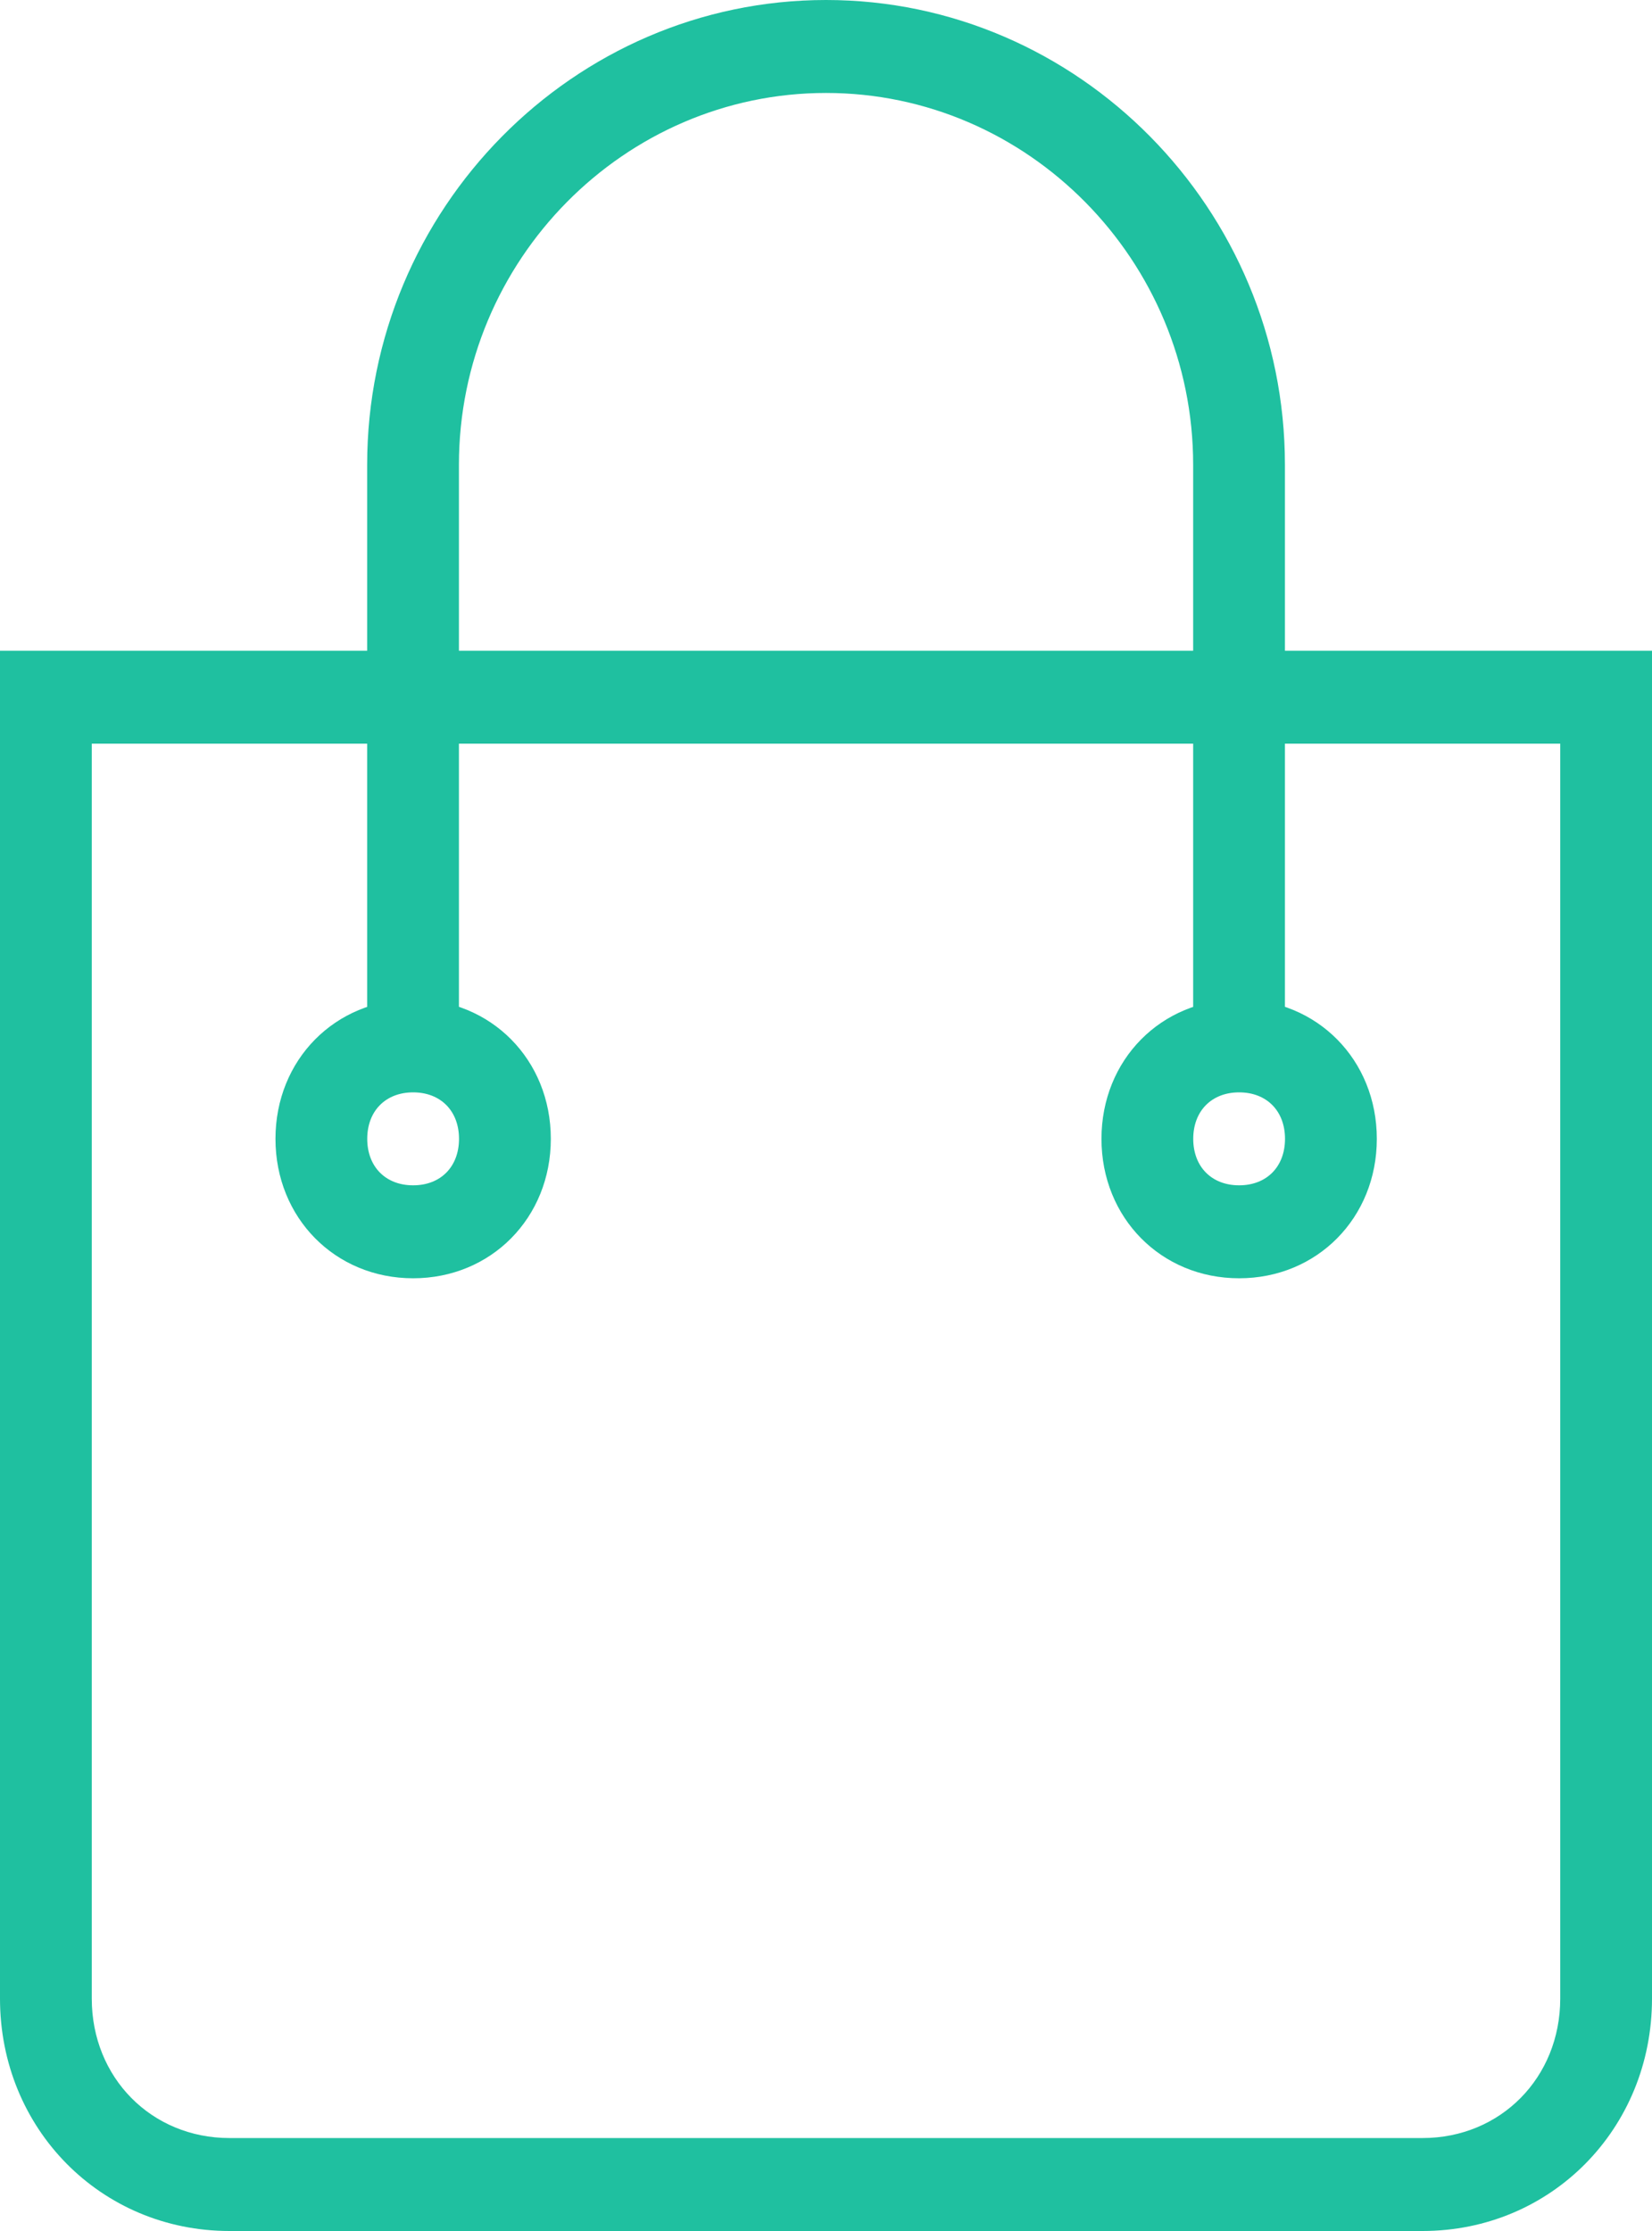
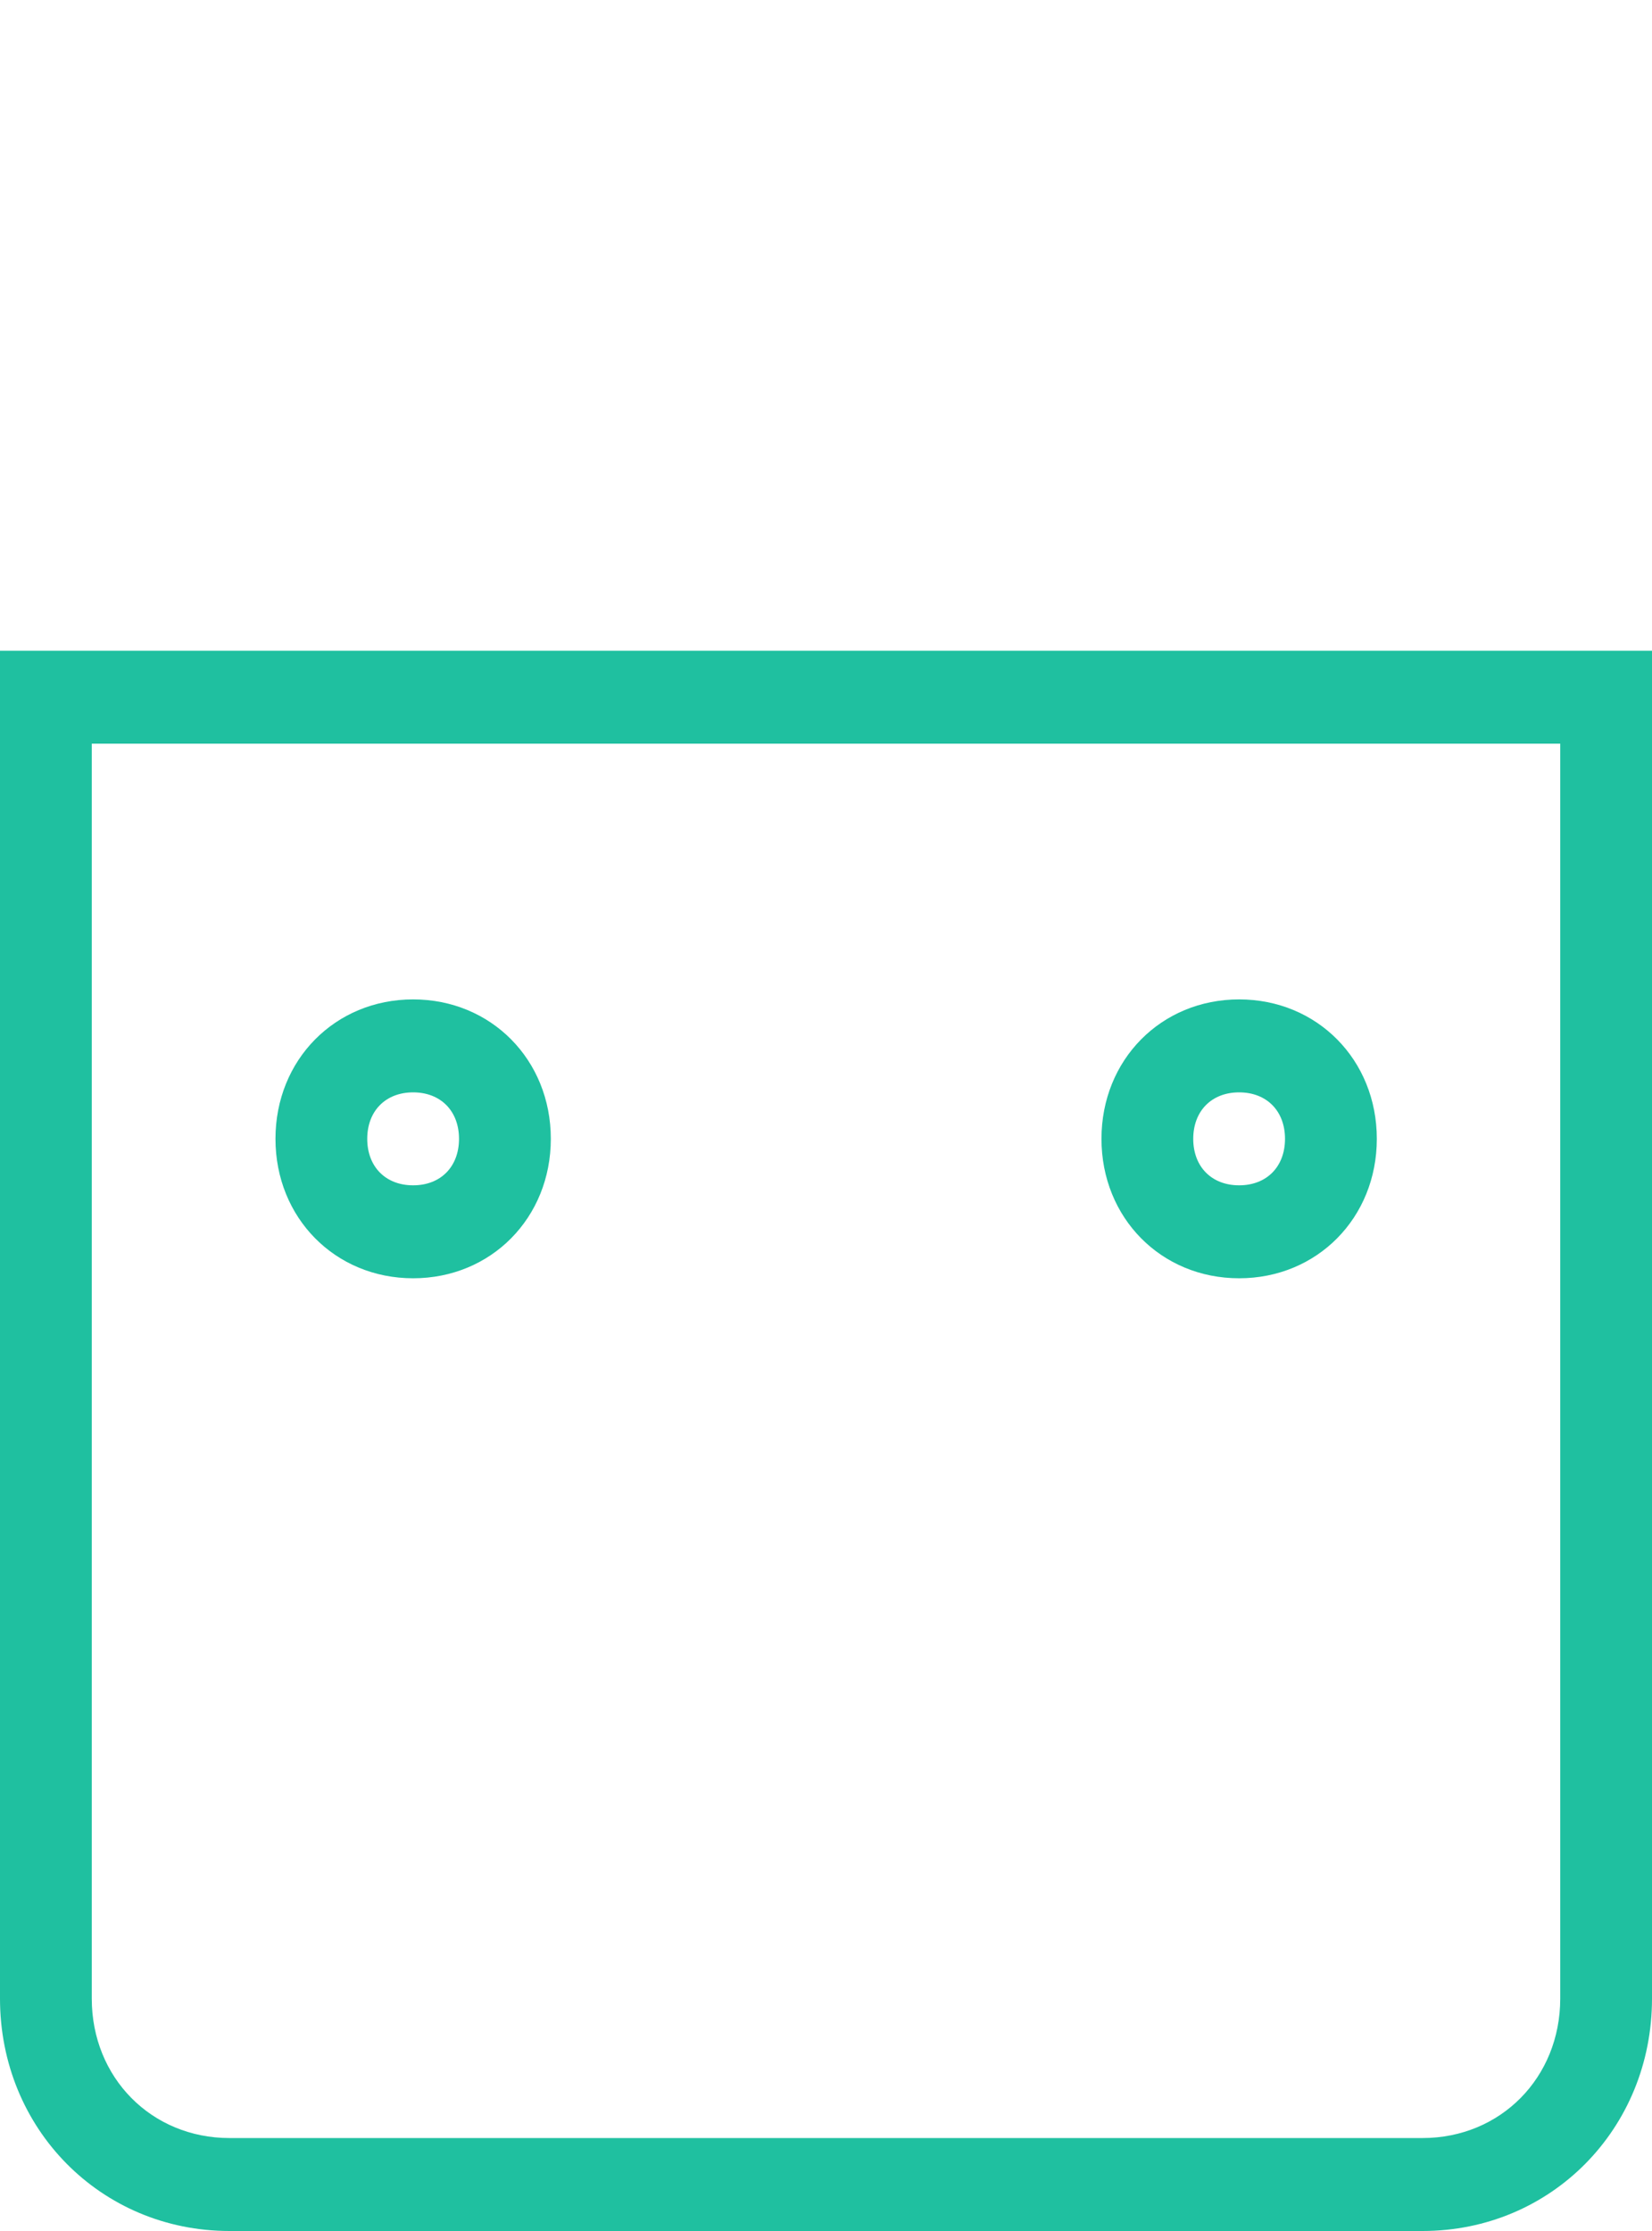
<svg xmlns="http://www.w3.org/2000/svg" xmlns:xlink="http://www.w3.org/1999/xlink" width="40" height="54" viewBox="0 0 40 54" version="1.1">
  <title>img_bg_3</title>
  <desc>Created using Figma</desc>
  <g id="Canvas" transform="translate(1835 -1477)">
    <g id="img_bg_3">
      <g id="Group">
        <g id="Group">
          <g id="Vector">
            <use xlink:href="#path0_fill" transform="translate(-1835 1492.75)" fill="#1FC0A0" />
          </g>
        </g>
        <g id="Group">
          <g id="Vector">
            <use xlink:href="#path1_fill" transform="translate(-1826.11 1477)" fill="#1FC0A0" />
          </g>
        </g>
        <g id="Group">
          <g id="Vector">
            <use xlink:href="#path2_fill" transform="translate(-1828.33 1501.19)" fill="#1FC0A0" />
          </g>
        </g>
        <g id="Group">
          <g id="Vector">
            <use xlink:href="#path3_fill" transform="translate(-1808.33 1501.19)" fill="#1FC0A0" />
          </g>
        </g>
      </g>
    </g>
  </g>
  <defs>
    <path id="path0_fill" d="M 34.444 38.25L 5.556 38.25C 2.444 38.25 0 35.775 0 32.625L 0 0L 40 0L 40 32.625C 40 35.775 37.556 38.25 34.444 38.25ZM 2.222 2.25L 2.222 32.625C 2.222 34.538 3.667 36 5.556 36L 34.444 36C 36.333 36 37.778 34.538 37.778 32.625L 37.778 2.25L 2.222 2.25Z" />
-     <path id="path1_fill" d="M 22.222 25.875L 20 25.875L 20 11.25C 20 6.3 16 2.25 11.111 2.25C 6.222 2.25 2.222 6.3 2.222 11.25L 2.222 25.875L 0 25.875L 0 11.25C 0 5.062 5 0 11.111 0C 17.222 0 22.222 5.062 22.222 11.25L 22.222 25.875Z" />
    <path id="path2_fill" d="M 3.333 6.75C 1.444 6.75 1.97373e-15 5.287 1.97373e-15 3.375C 1.97373e-15 1.462 1.444 0 3.333 0C 5.222 0 6.667 1.462 6.667 3.375C 6.667 5.287 5.222 6.75 3.333 6.75ZM 3.333 2.25C 2.667 2.25 2.222 2.7 2.222 3.375C 2.222 4.05 2.667 4.5 3.333 4.5C 4 4.5 4.444 4.05 4.444 3.375C 4.444 2.7 4 2.25 3.333 2.25Z" />
    <path id="path3_fill" d="M 3.333 6.75C 1.444 6.75 0 5.287 0 3.375C 0 1.462 1.444 0 3.333 0C 5.222 0 6.667 1.462 6.667 3.375C 6.667 5.287 5.222 6.75 3.333 6.75ZM 3.333 2.25C 2.667 2.25 2.222 2.7 2.222 3.375C 2.222 4.05 2.667 4.5 3.333 4.5C 4 4.5 4.444 4.05 4.444 3.375C 4.444 2.7 4 2.25 3.333 2.25Z" />
  </defs>
</svg>